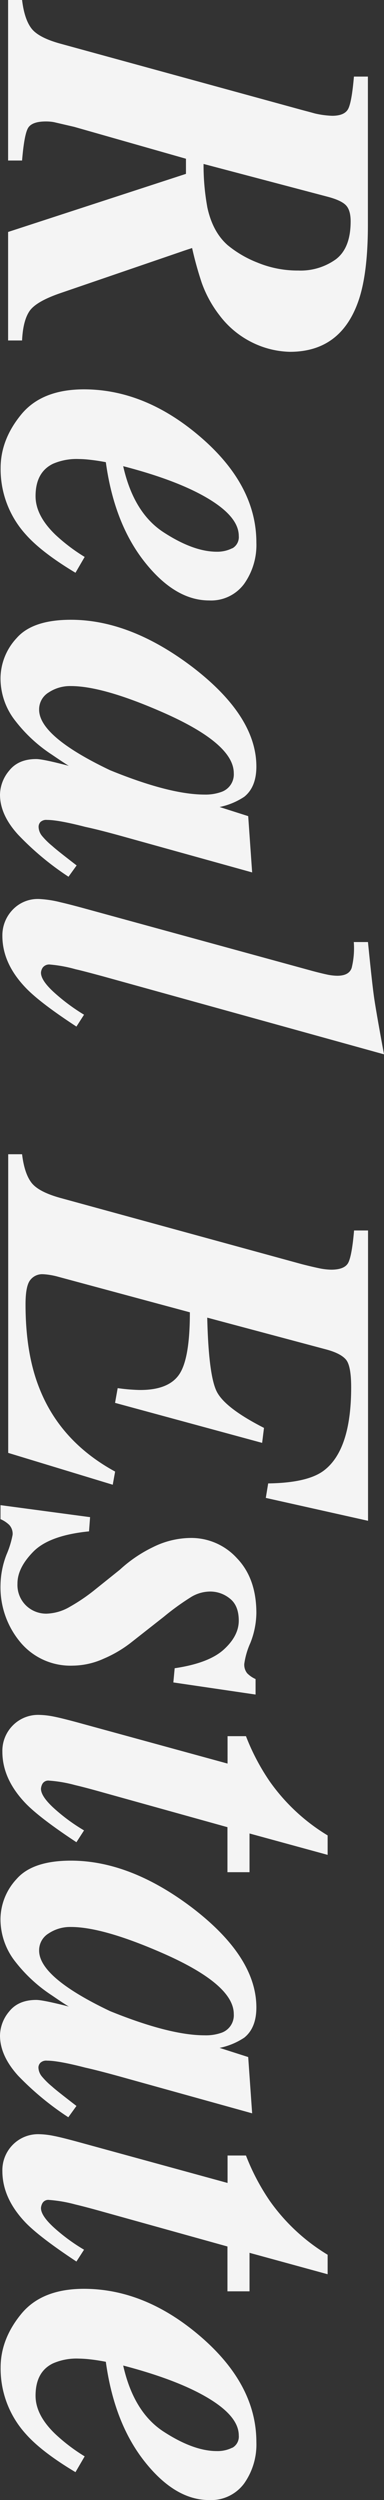
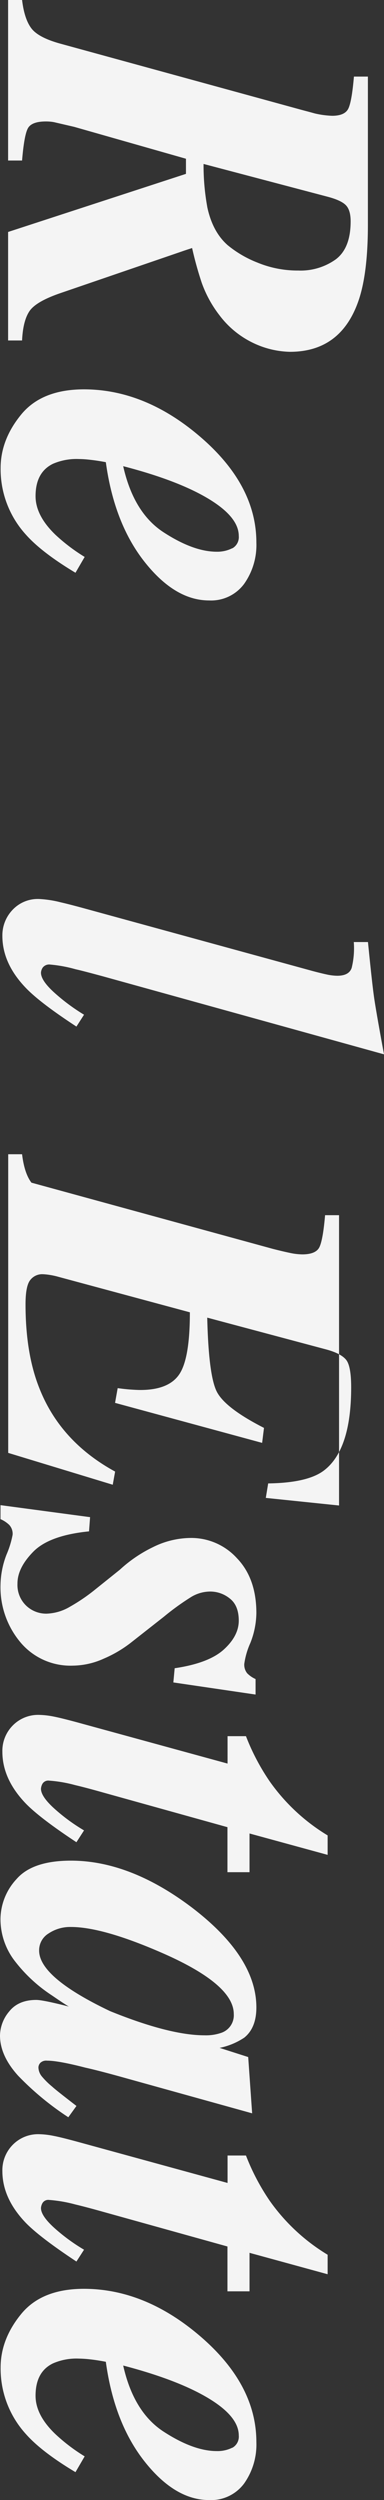
<svg xmlns="http://www.w3.org/2000/svg" viewBox="0 0 109.94 714.23">
  <rect x="0" y="0" width="109.94" height="714.23" fill="#333333" stroke="none" />
  <defs>
    <style>.cls-1{fill:#f4f4f4;}</style>
  </defs>
  <g id="レイヤー_2" data-name="レイヤー 2">
    <g id="header">
      <path class="cls-1" d="M6.32,0C6.76,3.66,7.66,6.37,9,8.12s4.11,3.21,8.3,4.36L86.38,31.4c1.42.38,2.66.7,3.71,1a25.62,25.62,0,0,0,5,.68c2.45,0,4-.7,4.66-2.1s1.18-4.44,1.58-9.1h4V64.17q0,14.19-2.78,22Q97.46,100.51,83,100.51A25.61,25.61,0,0,1,72.75,98.1a26.26,26.26,0,0,1-9.89-8,33.45,33.45,0,0,1-5.11-9.33A100.65,100.65,0,0,1,55,70.86q-2.37.77-3,1L17.3,83.74q-7,2.4-8.86,5.15T6.32,97.27h-4v-31L53.24,49.67V45.35l-32-9.11L15.89,35a9.35,9.35,0,0,0-1.31-.23,13.81,13.81,0,0,0-1.45-.07q-4.12,0-5.17,2T6.32,45.86h-4V0Zm53,59.05q1.5,7.17,5.87,11A31.34,31.34,0,0,0,73.66,75a30.19,30.19,0,0,0,11.77,2.29,17.31,17.31,0,0,0,10.71-3.2q4.26-3.21,4.25-10.88c0-2.13-.46-3.67-1.39-4.61s-2.74-1.77-5.45-2.46l-35.27-9.3A66.4,66.4,0,0,0,59.33,59.05Z" />
      <path class="cls-1" d="M57.17,124.65Q73.4,138.48,73.4,155a19.18,19.18,0,0,1-3.53,11.84,11.77,11.77,0,0,1-10,4.7q-9.75,0-18.46-11t-11.11-28.5c-1.56-.3-3-.52-4.37-.67a28.85,28.85,0,0,0-3.3-.23,17,17,0,0,0-7.45,1.35q-5,2.42-5,9.25,0,5.57,5.72,11.06a51.53,51.53,0,0,0,8.34,6.31l-2.63,4.52q-9.69-5.81-14.21-10.91a27.74,27.74,0,0,1-7.22-19q0-8.13,5.9-15.31t18-7.18Q41.47,111.26,57.17,124.65Zm9.35,32a3.67,3.67,0,0,0,1.84-3.54q0-5.41-8.71-10.64t-24.38-9.29q3,13.32,11.55,18.88t15.23,5.56A9.46,9.46,0,0,0,66.52,156.61Z" />
-       <path class="cls-1" d="M55.12,190.58q18.27,14,18.28,28.4,0,5.86-3.46,8.64a20,20,0,0,1-7.07,2.93l8.19,2.61,1.13,16.08-36-10q-7.67-2.15-11.73-3-7.74-2-11-2a2.41,2.41,0,0,0-1.88.6,2,2,0,0,0-.53,1.35,4.25,4.25,0,0,0,1,2.64,21.28,21.28,0,0,0,2.9,2.85c.55.5,1.59,1.36,3.12,2.56s2.82,2.2,3.87,3l-2.33,3.23A82,82,0,0,1,5.19,238.46Q0,232.79,0,227a10.92,10.92,0,0,1,2.63-6.84q2.64-3.32,7.75-3.31,1.95,0,9.55,2,.3.3-1.05-.57t-4-2.67A42.69,42.69,0,0,1,4.44,206,19.55,19.55,0,0,1,.15,193.68a17,17,0,0,1,4.59-11.36q4.57-5.26,15.56-5.26Q37.3,177.06,55.12,190.58Zm8.35,35.63a5.29,5.29,0,0,0,3.46-5.33q0-8.34-19.78-17.13Q29.63,196,20.3,196a11.09,11.09,0,0,0-6.39,1.84,5.63,5.63,0,0,0-2.71,4.85q-.07,7.65,20.31,17.35Q48.58,227,58.58,227A13.4,13.4,0,0,0,63.47,226.21Z" />
      <path class="cls-1" d="M17.38,257.78q2,.45,5.94,1.51L89.7,277.46c1.71.45,3.09.78,4.14,1a15,15,0,0,0,2.71.3q3.39,0,4.14-2.26a23.5,23.5,0,0,0,.6-7.37h4.06q1.14,11.43,1.7,15.47t2.89,16.61L29.42,278.91q-6.1-1.65-7.75-2a39.35,39.35,0,0,0-7.3-1.35,2.32,2.32,0,0,0-2.11.83,2.87,2.87,0,0,0-.53,1.5q0,2.26,3.91,5.77a55.7,55.7,0,0,0,8.42,6.23l-2.18,3.39q-10.38-6.78-14.44-11-6.76-7-6.76-14.91a10.52,10.52,0,0,1,2.89-7.41,9.91,9.91,0,0,1,7.64-3.13A31,31,0,0,1,17.38,257.78Z" />
-       <path class="cls-1" d="M6.32,329.75c.44,3.66,1.34,6.37,2.68,8.12s4.11,3.21,8.3,4.37l69.1,18.91c1.76.45,3.35.83,4.78,1.13a18.19,18.19,0,0,0,3.65.45c2.6,0,4.25-.69,4.92-2.07s1.22-4.42,1.62-9.13h4v82.94L76.1,427.93l.68-4.14q11.2-.15,15.87-3.62,7.89-5.88,7.89-23.83,0-6.1-1.46-7.88t-5.53-2.9l-34.22-9.13q.38,16.15,2.63,20.93t13.62,10.57l-.53,4.28L32.94,400.78l.75-4.21c1.45.2,2.72.34,3.8.41s2,.12,2.67.12q8.19,0,11.2-4.53t3-17.66l-37.6-10.13a20.74,20.74,0,0,0-2.63-.57,15.84,15.84,0,0,0-2-.19,4.28,4.28,0,0,0-3.46,1.66c-.9,1.1-1.36,3.41-1.36,6.93q0,14,3.91,23.86,6,15.36,21.74,23.94l-.68,3.76-29.93-9.1V329.75Z" />
+       <path class="cls-1" d="M6.32,329.75c.44,3.66,1.34,6.37,2.68,8.12l69.1,18.91c1.76.45,3.35.83,4.78,1.13a18.19,18.19,0,0,0,3.65.45c2.6,0,4.25-.69,4.92-2.07s1.22-4.42,1.62-9.13h4v82.94L76.1,427.93l.68-4.14q11.2-.15,15.87-3.62,7.89-5.88,7.89-23.83,0-6.1-1.46-7.88t-5.53-2.9l-34.22-9.13q.38,16.15,2.63,20.93t13.62,10.57l-.53,4.28L32.94,400.78l.75-4.21c1.45.2,2.72.34,3.8.41s2,.12,2.67.12q8.19,0,11.2-4.53t3-17.66l-37.6-10.13a20.74,20.74,0,0,0-2.63-.57,15.84,15.84,0,0,0-2-.19,4.28,4.28,0,0,0-3.46,1.66c-.9,1.1-1.36,3.41-1.36,6.93q0,14,3.91,23.86,6,15.36,21.74,23.94l-.68,3.76-29.93-9.1V329.75Z" />
      <path class="cls-1" d="M25.79,433.43l-.3,4.06q-11.35,1.13-15.94,5.79T5,452.45a8.19,8.19,0,0,0,2.48,6.25A8.29,8.29,0,0,0,13.3,461,14,14,0,0,0,20.06,459a52.49,52.49,0,0,0,7.13-4.85l7.14-5.72A38.8,38.8,0,0,1,43.79,442a24.64,24.64,0,0,1,10.82-2.63,17.68,17.68,0,0,1,13.22,5.78q5.57,5.78,5.57,15.69a23.91,23.91,0,0,1-1.73,8.55,21.87,21.87,0,0,0-1.73,5.93,3.88,3.88,0,0,0,.82,2.7,7.8,7.8,0,0,0,2.41,1.66v4.43l-23.54-3.46.38-4.06q9.77-1.44,14.06-5.34T68.36,463c0-2.88-.86-5-2.56-6.32a8.89,8.89,0,0,0-5.63-2,10.64,10.64,0,0,0-5.3,1.47,72,72,0,0,0-7.92,5.7l-9.62,7.55a34.85,34.85,0,0,1-7.62,4.45,22,22,0,0,1-8.9,2,18.67,18.67,0,0,1-15-6.71A24.42,24.42,0,0,1,.15,452.79a25,25,0,0,1,1.73-8.7,26.64,26.64,0,0,0,1.73-5.62,3.72,3.72,0,0,0-1-2.86A8.46,8.46,0,0,0,.15,434V430Z" />
      <path class="cls-1" d="M15.34,490.39c1.7.33,4.36,1,8,2l41.81,11.44V496h5.27a63.15,63.15,0,0,0,6.77,12.88,55.14,55.14,0,0,0,16.61,15.47v5.56L71.44,523.8v11.06H65.12V522L29.4,512.06c-3.16-.89-5.79-1.59-7.89-2.08a38.68,38.68,0,0,0-7.45-1.28,1.93,1.93,0,0,0-1.88.86,3.36,3.36,0,0,0-.45,1.47q0,2.18,3.76,5.6a52.39,52.39,0,0,0,8.57,6.29l-2.18,3.38q-10.38-6.85-14.44-11-6.76-7-6.76-14.85a10.28,10.28,0,0,1,3-7.53,10.16,10.16,0,0,1,7.55-3A23.58,23.58,0,0,1,15.34,490.39Z" />
      <path class="cls-1" d="M55.12,545.09q18.27,14,18.28,28.4,0,5.85-3.46,8.63a19.84,19.84,0,0,1-7.07,2.93l8.19,2.62,1.13,16.08-36-10q-7.67-2.15-11.73-3.05-7.74-2-11-2a2.41,2.41,0,0,0-1.88.6A2,2,0,0,0,11,590.6a4.22,4.22,0,0,0,1,2.63,21.87,21.87,0,0,0,2.9,2.86q.82.75,3.12,2.55t3.87,3l-2.33,3.23A82.48,82.48,0,0,1,5.19,593Q0,587.28,0,581.5a10.93,10.93,0,0,1,2.63-6.85q2.64-3.3,7.75-3.3,1.95,0,9.55,1.95c.2.2-.15,0-1.05-.56s-2.24-1.47-4-2.67a43.09,43.09,0,0,1-10.45-9.59,19.58,19.58,0,0,1-4.29-12.3,17,17,0,0,1,4.59-11.35q4.57-5.26,15.56-5.27Q37.3,531.56,55.12,545.09Zm8.35,35.62a5.29,5.29,0,0,0,3.46-5.33q0-8.34-19.78-17.13-17.52-7.74-26.85-7.74a11.1,11.1,0,0,0-6.39,1.85,5.62,5.62,0,0,0-2.71,4.84q-.07,7.66,20.31,17.35,17.07,6.91,27.07,6.91A13.4,13.4,0,0,0,63.47,580.71Z" />
      <path class="cls-1" d="M15.34,610.19c1.7.32,4.36,1,8,2l41.81,11.45v-7.84h5.27a63.52,63.52,0,0,0,6.77,12.89,55.1,55.1,0,0,0,16.61,15.46v5.57L71.44,643.6v11H65.12V641.79L29.4,631.85q-4.74-1.33-7.89-2.08a39.51,39.51,0,0,0-7.45-1.28,1.92,1.92,0,0,0-1.88.87,3.28,3.28,0,0,0-.45,1.46q0,2.19,3.76,5.61a52.94,52.94,0,0,0,8.57,6.28l-2.18,3.38q-10.38-6.86-14.44-11-6.76-7-6.76-14.85a10.3,10.3,0,0,1,3-7.53,10.15,10.15,0,0,1,7.55-3A22.66,22.66,0,0,1,15.34,610.19Z" />
      <path class="cls-1" d="M57.17,667.3Q73.4,681.13,73.4,697.68a19.23,19.23,0,0,1-3.53,11.85,11.77,11.77,0,0,1-10,4.7q-9.75,0-18.46-11t-11.11-28.5c-1.56-.3-3-.53-4.37-.68a31.35,31.35,0,0,0-3.3-.23,16.8,16.8,0,0,0-7.45,1.36q-5,2.4-5,9.25,0,5.56,5.72,11a51.51,51.51,0,0,0,8.34,6.32l-2.63,4.51q-9.69-5.79-14.21-10.9a27.76,27.76,0,0,1-7.22-19q0-8.11,5.9-15.3t18-7.18Q41.47,653.92,57.17,667.3Zm9.35,32a3.65,3.65,0,0,0,1.84-3.53q0-5.41-8.71-10.64T35.27,675.8q3,13.31,11.55,18.87t15.23,5.57A9.46,9.46,0,0,0,66.52,699.26Z" />
    </g>
  </g>
</svg>